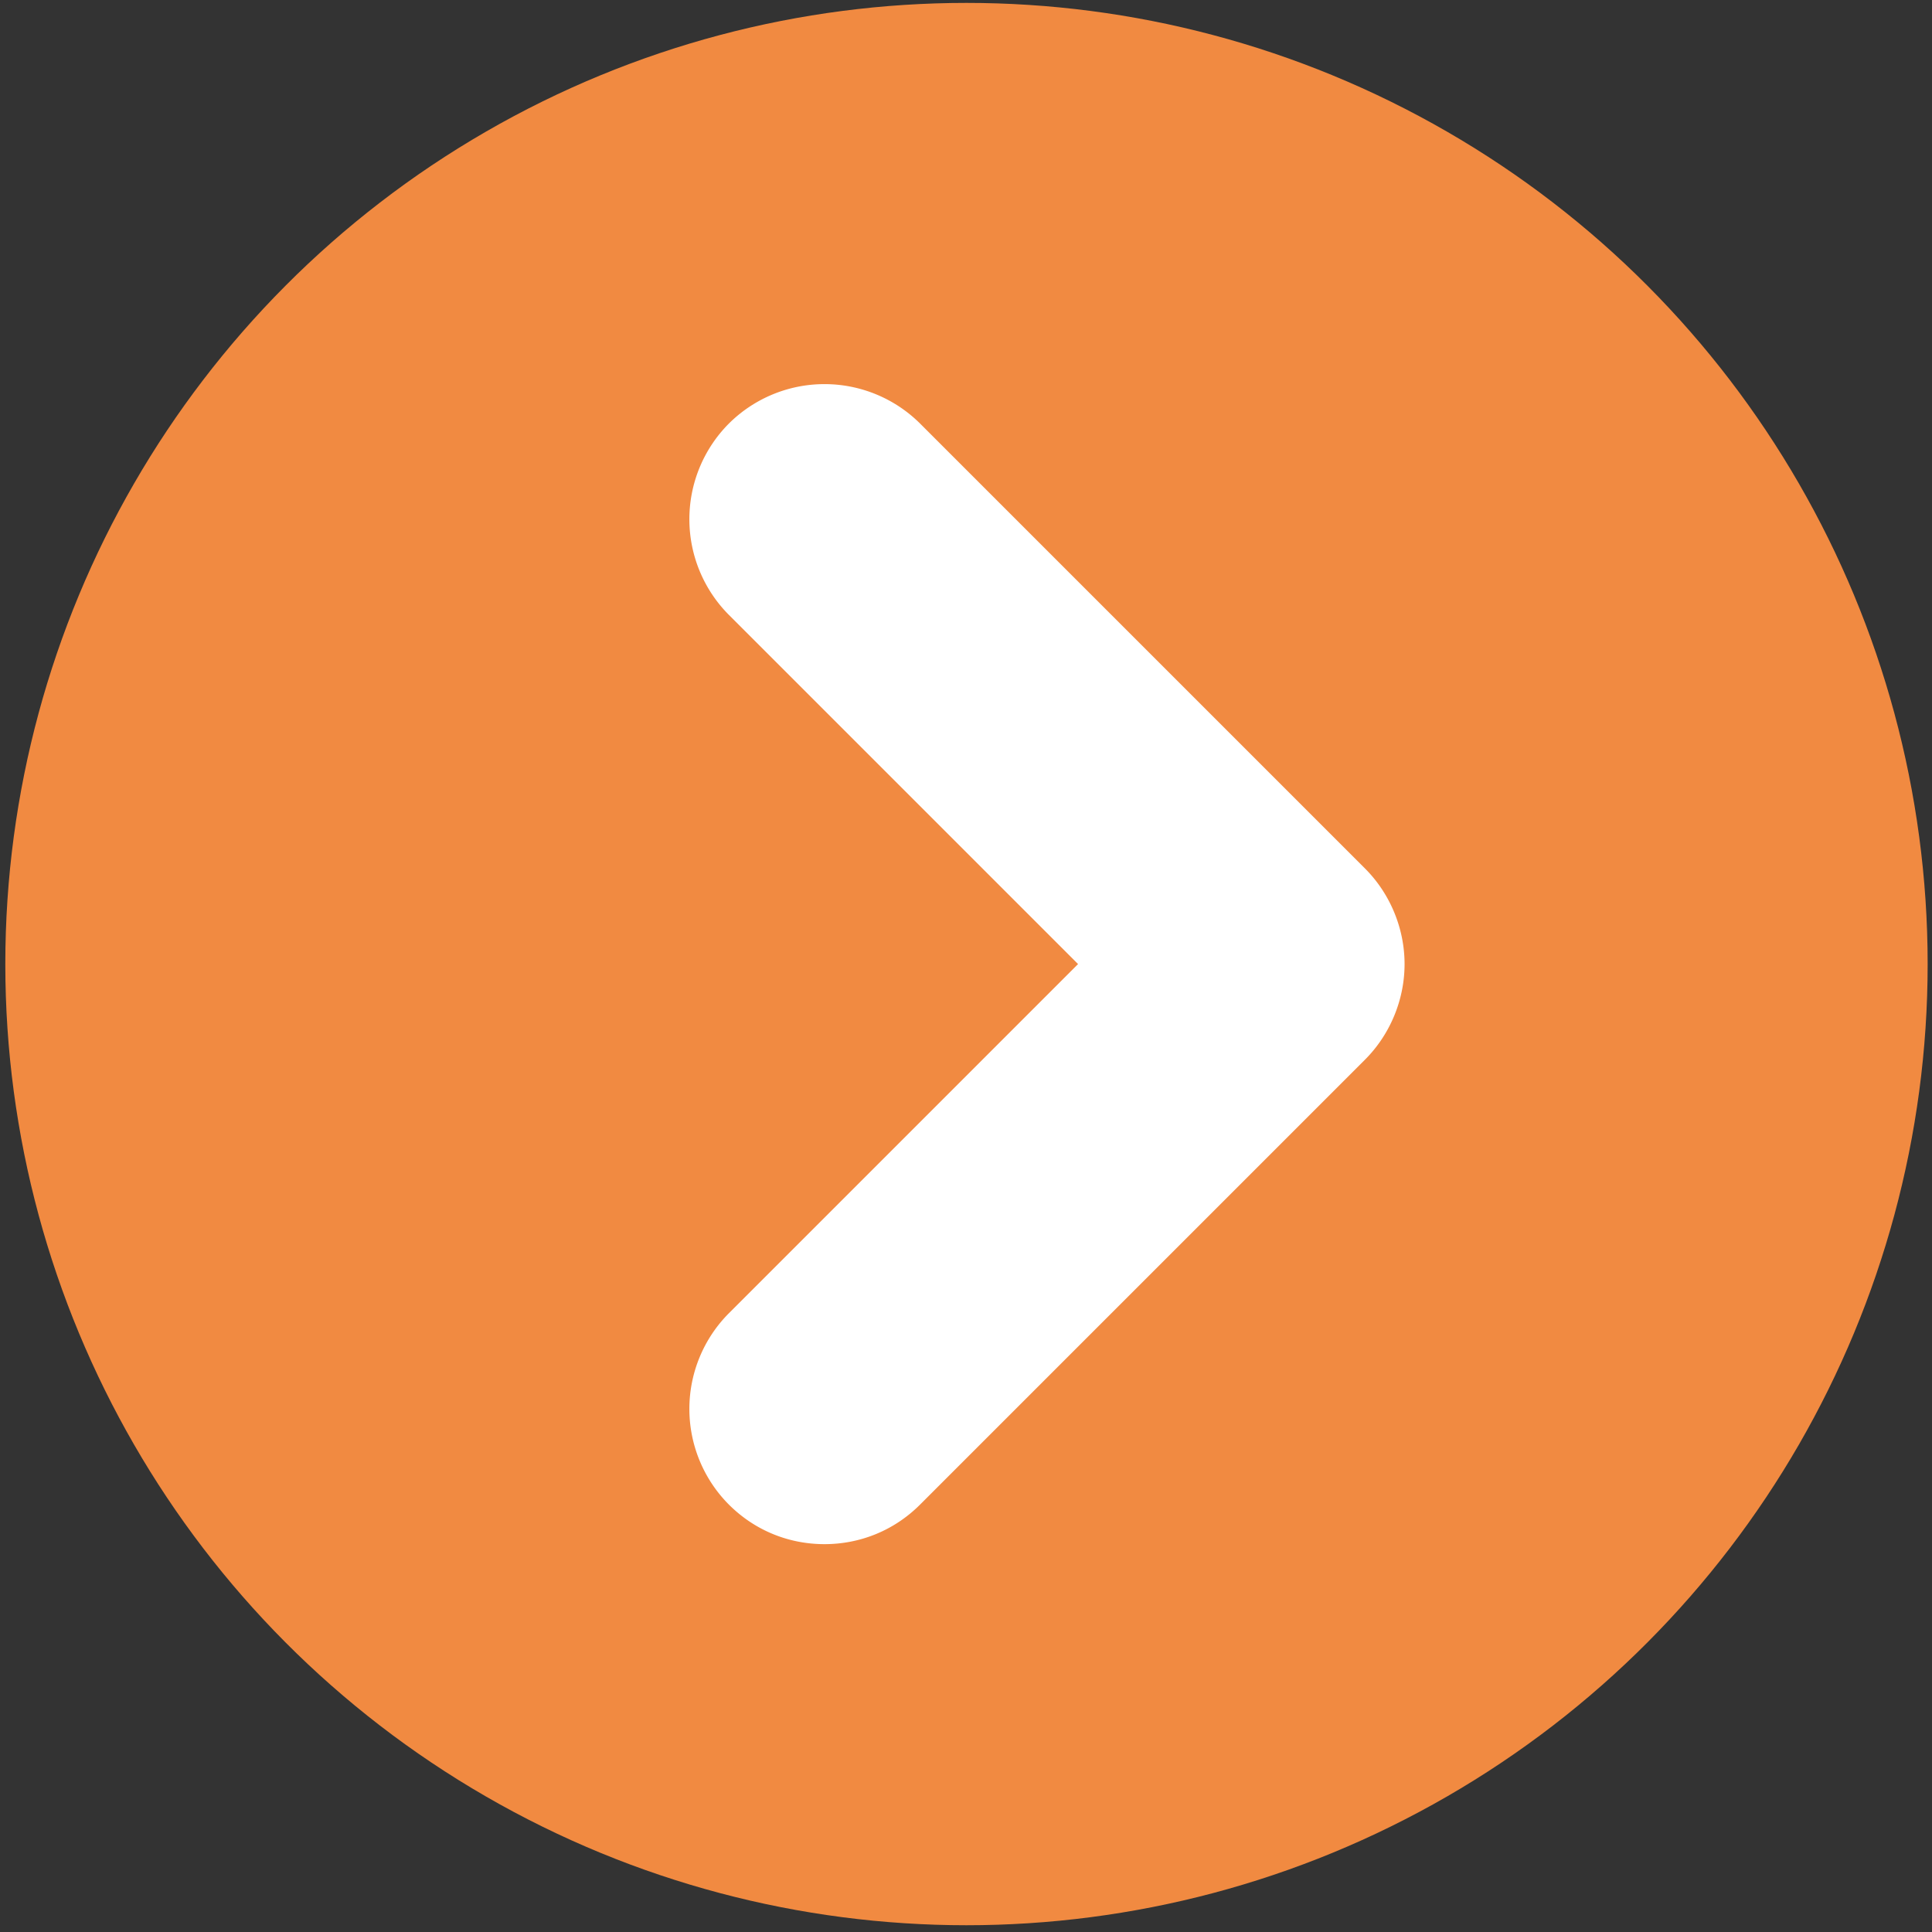
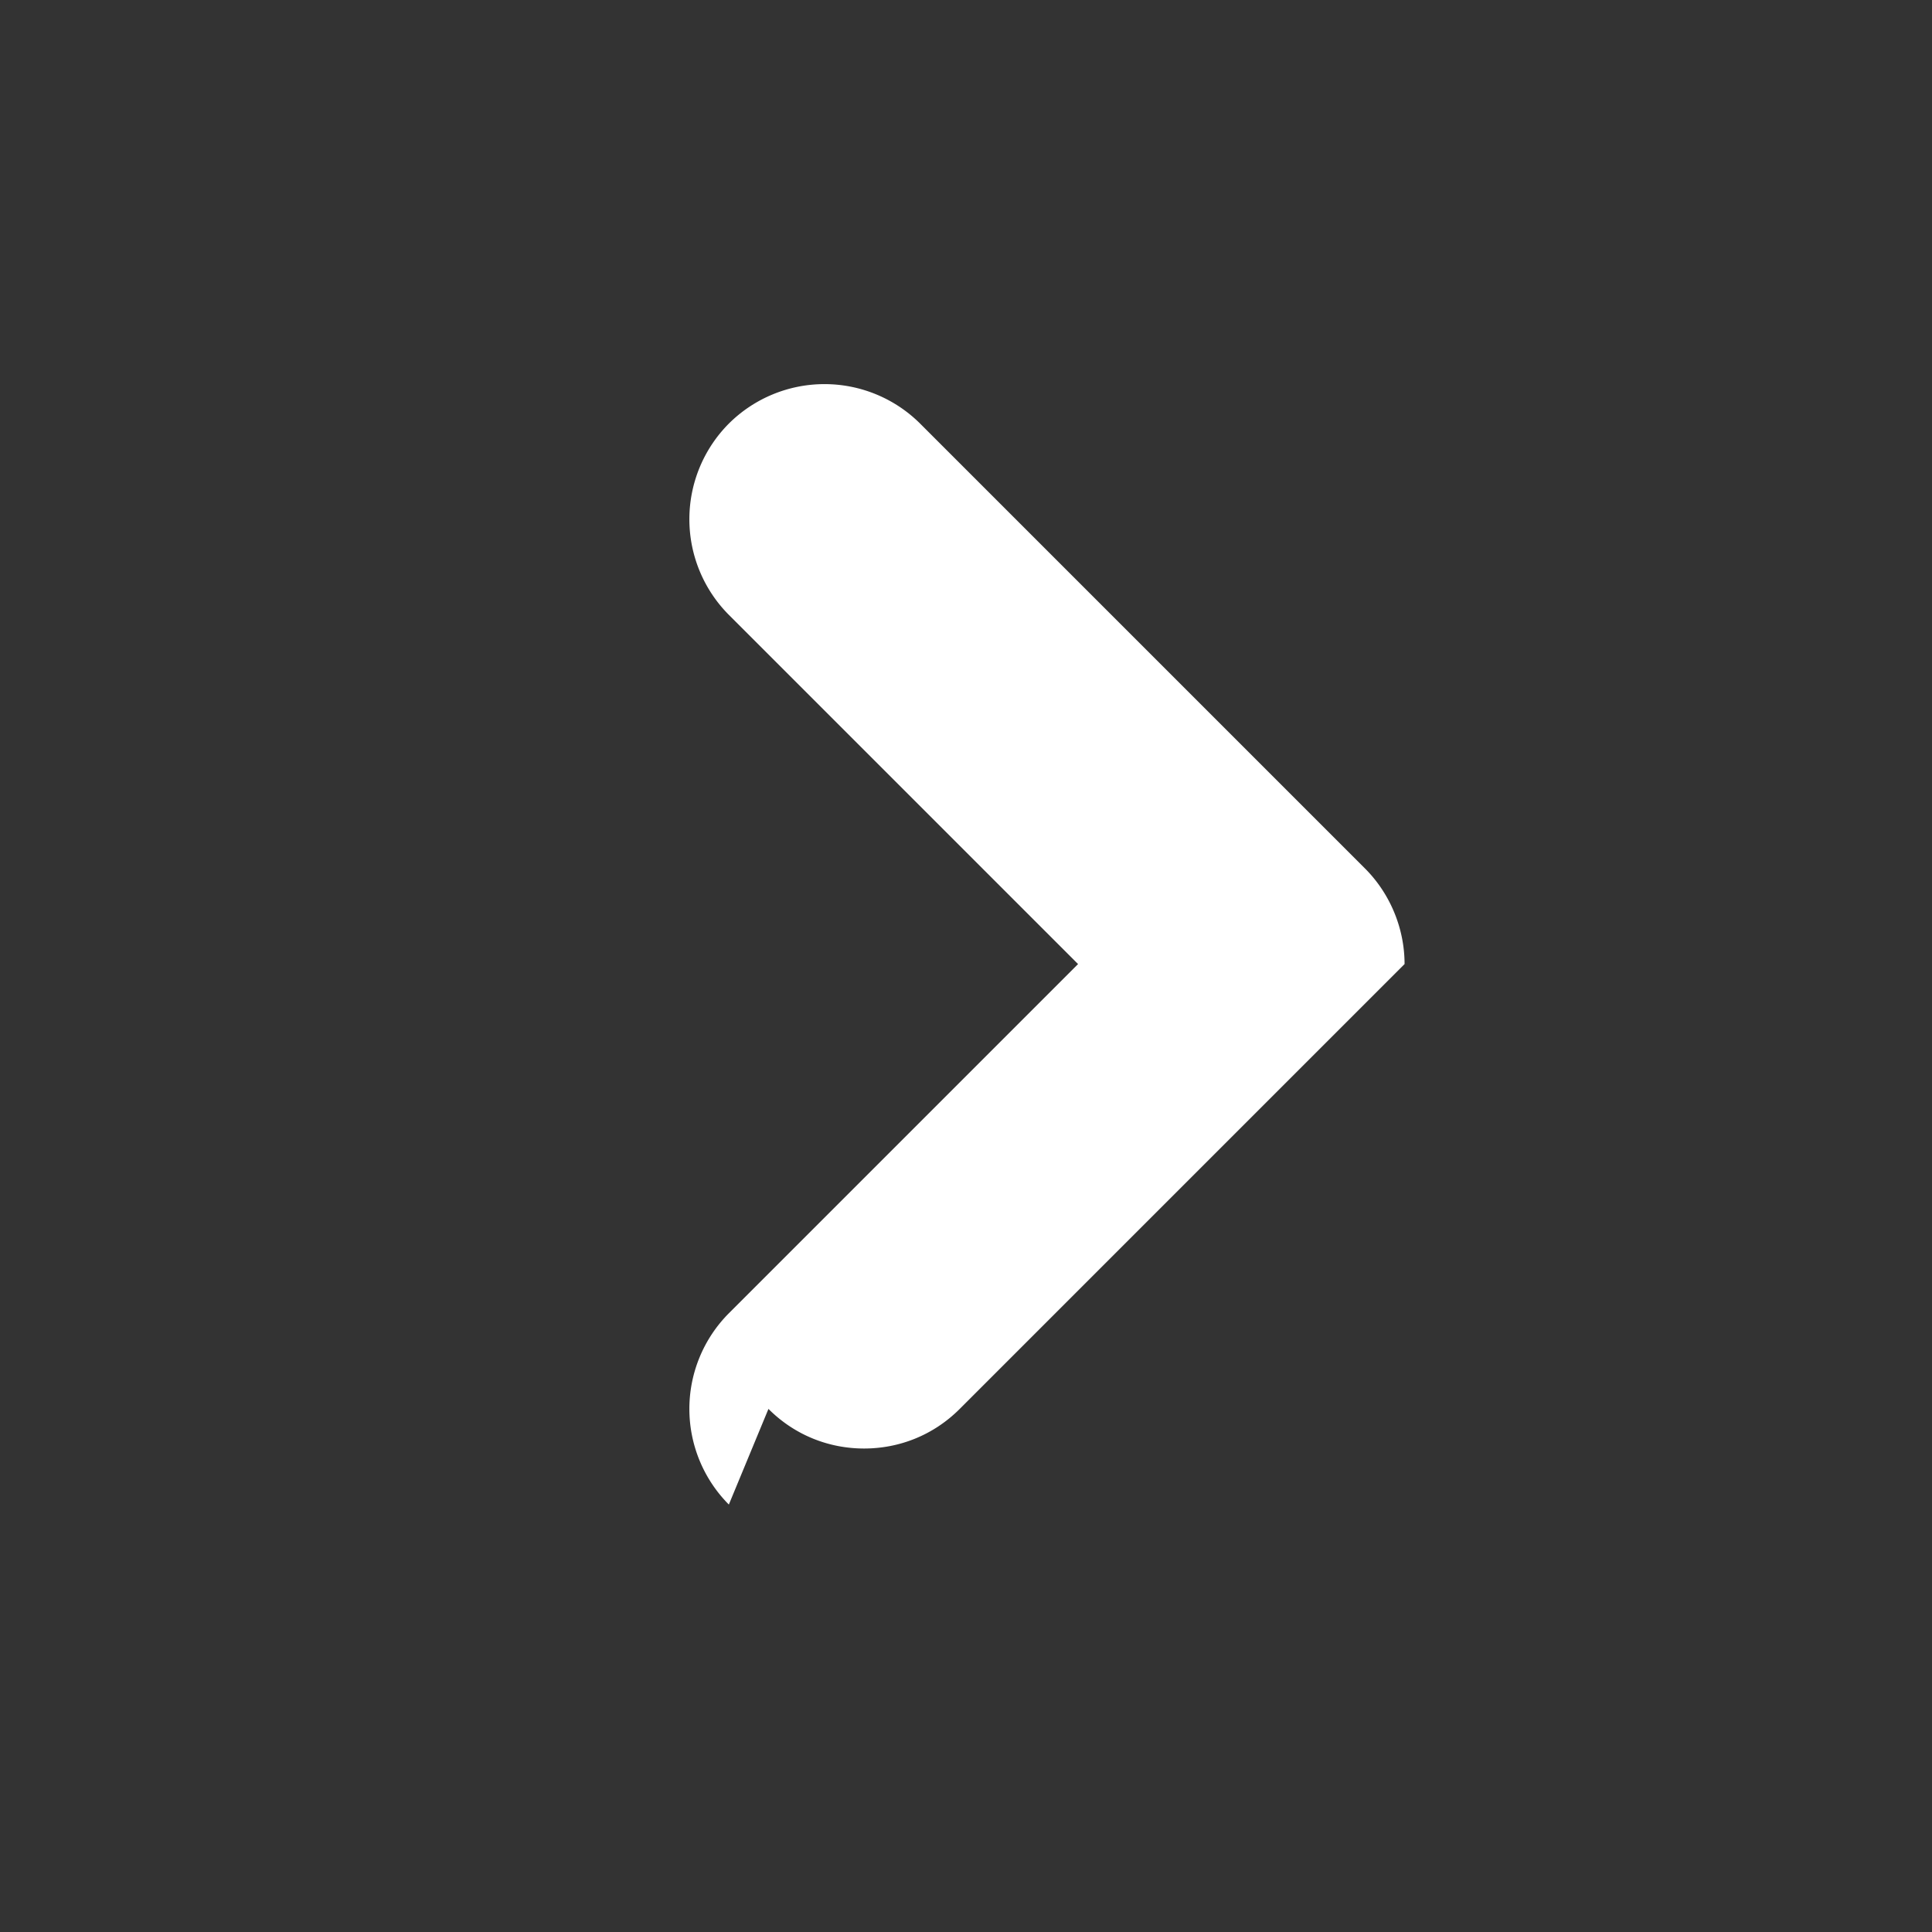
<svg xmlns="http://www.w3.org/2000/svg" viewBox="0 0 40 40">
  <rect x="0" y="0" width="40" height="40" fill="#333333" stroke="none" />
  <g data-name="レイヤー_1">
-     <circle cx="20.01" cy="19.96" r="19.9" style="fill:#f18a41" />
-     <path d="M15.09 31.15a2.807 2.807 0 0 1 0-3.96l7.23-7.23-7.23-7.23a2.807 2.807 0 0 1 0-3.96 2.807 2.807 0 0 1 3.96 0l9.21 9.21c.52.52.82 1.24.82 1.98s-.3 1.46-.82 1.98l-9.21 9.21c-.55.55-1.26.82-1.98.82s-1.43-.27-1.98-.82" style="fill:#fff" />
+     <path d="M15.09 31.15a2.807 2.807 0 0 1 0-3.96l7.23-7.23-7.23-7.23a2.807 2.807 0 0 1 0-3.96 2.807 2.807 0 0 1 3.96 0l9.21 9.21c.52.52.82 1.24.82 1.98l-9.21 9.21c-.55.55-1.26.82-1.98.82s-1.43-.27-1.98-.82" style="fill:#fff" />
  </g>
</svg>